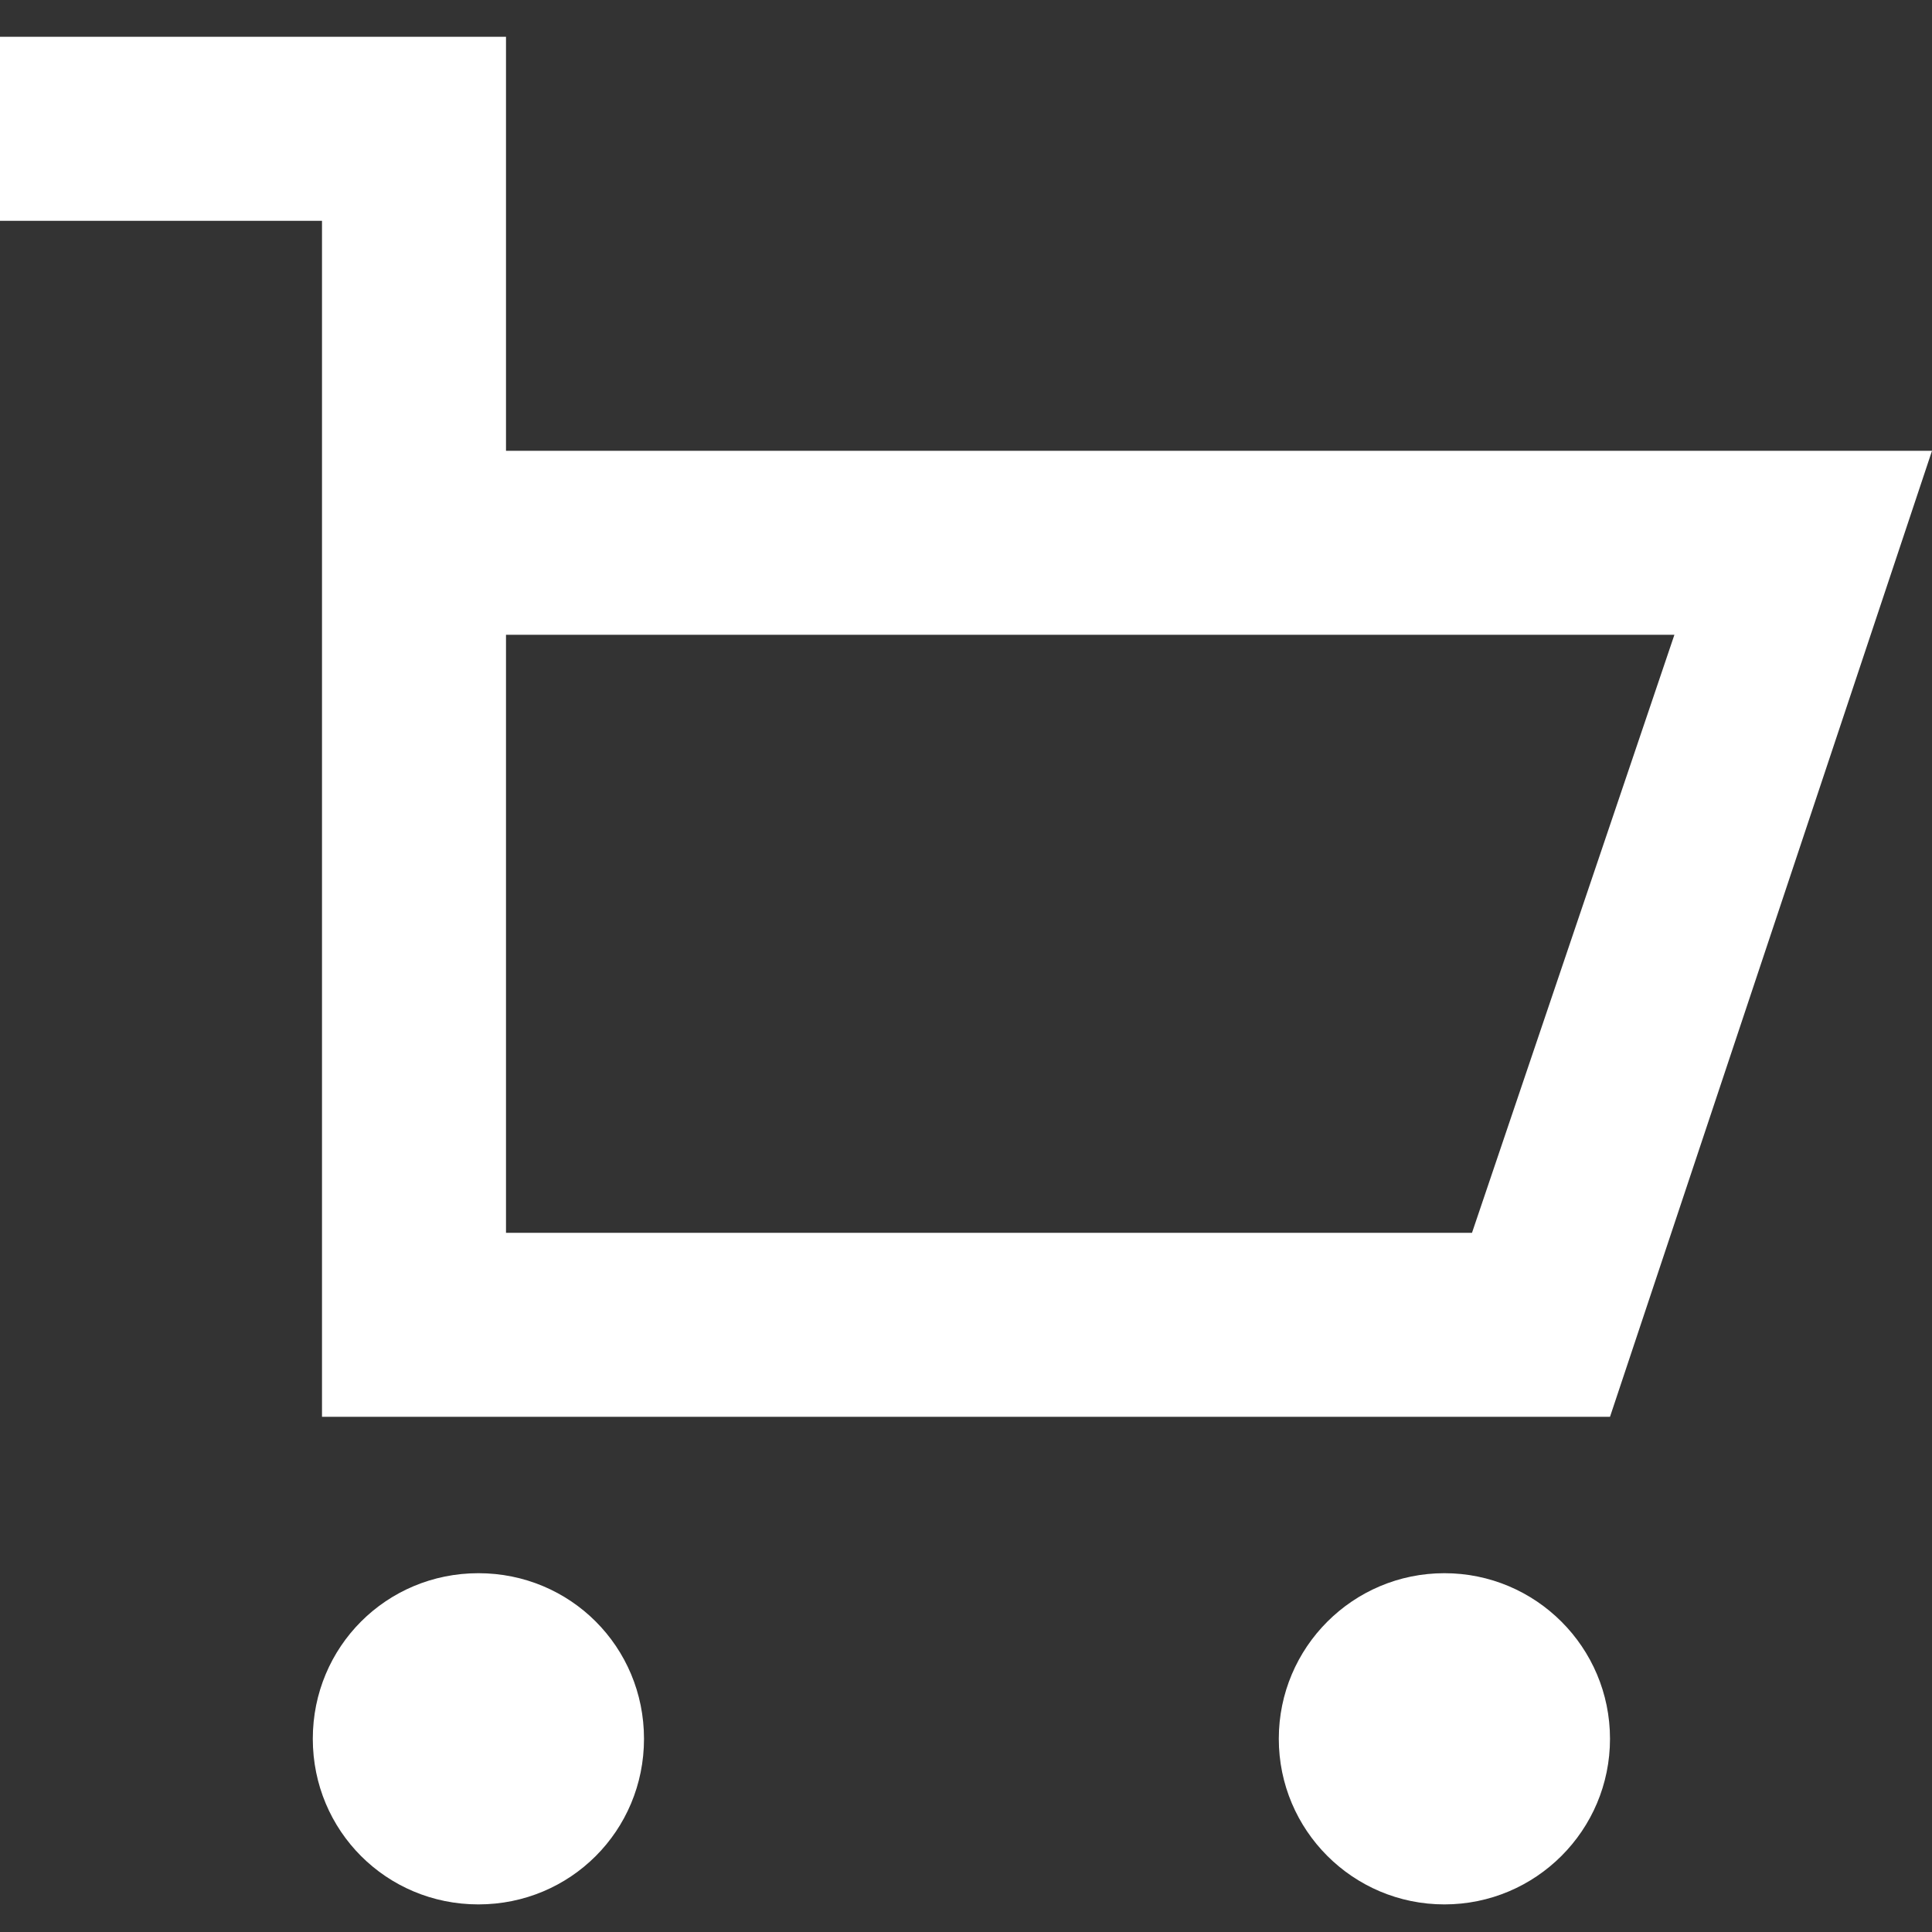
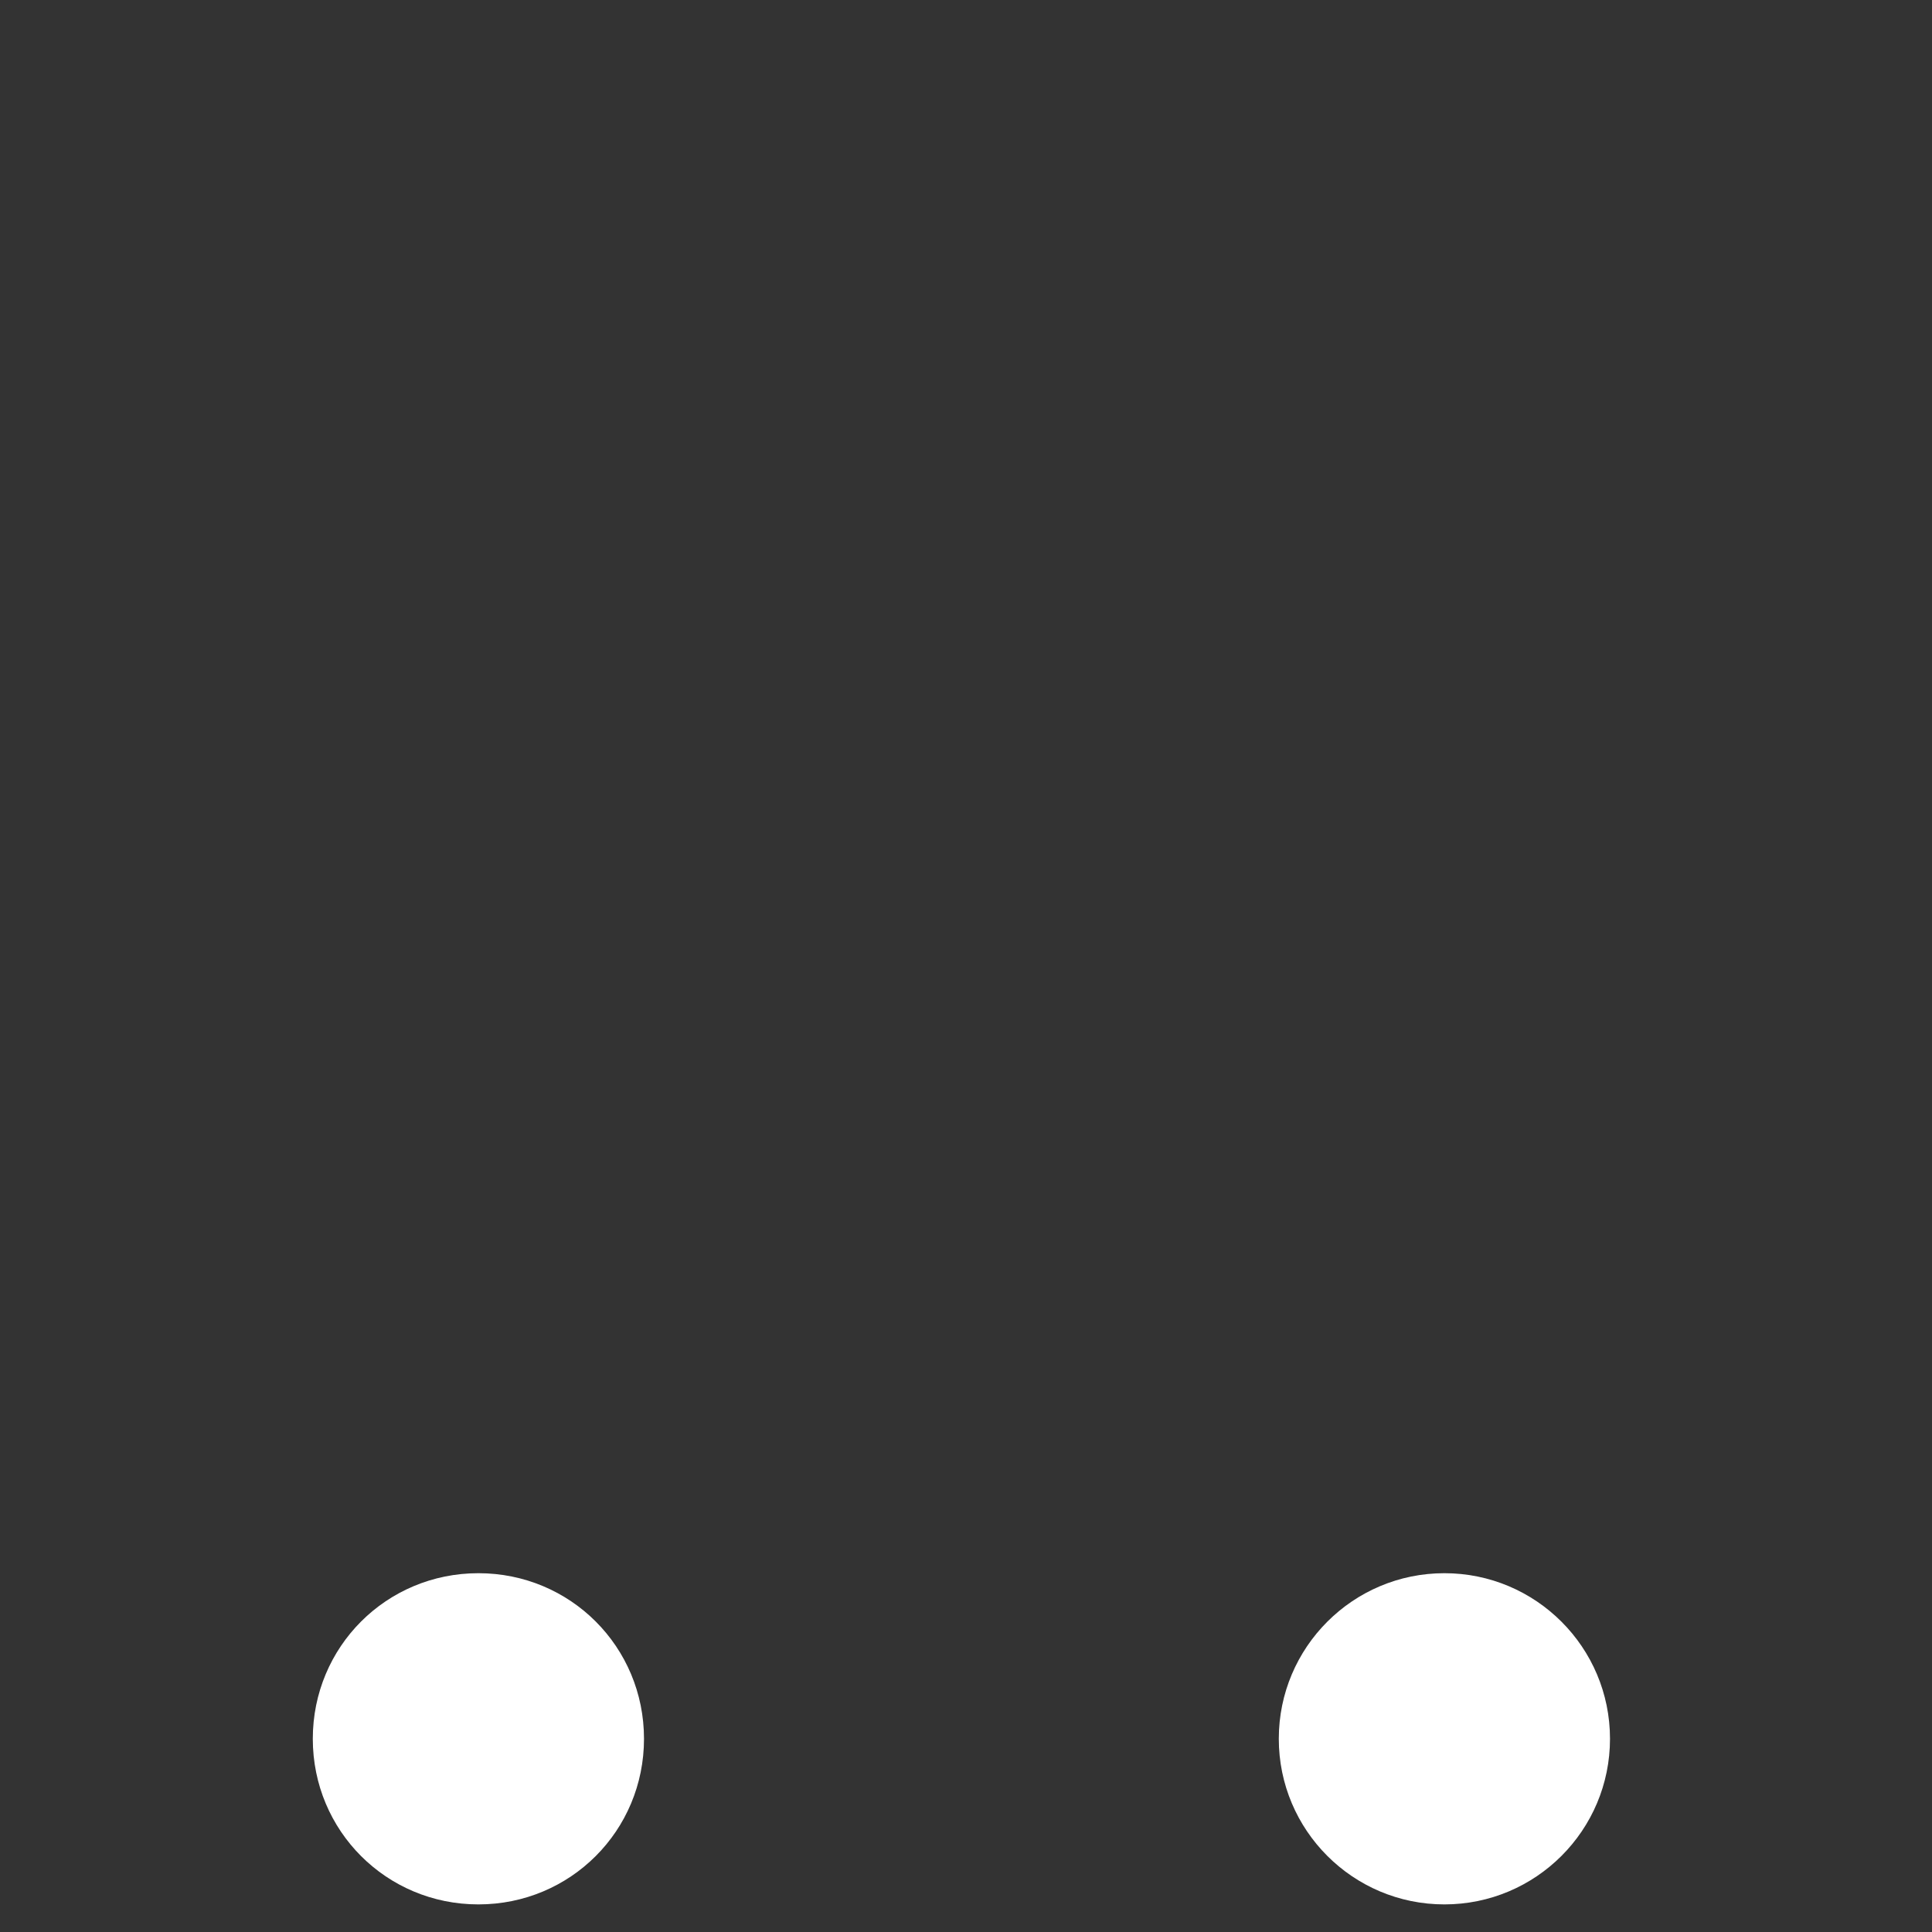
<svg xmlns="http://www.w3.org/2000/svg" version="1.1" x="0px" y="0px" width="21px" height="21px" viewBox="0 0 21 21" enable-background="new 0 0 21 21" xml:space="preserve">
  <rect x="0" y="0" width="21" height="21" fill="#333333" stroke="none" />
  <g id="Icon_Set">
</g>
  <g id="raster">
</g>
  <g id="Ebene_3">
    <g>
      <circle fill="#FFFFFF" cx="15.7" cy="18.9" r="1.8" />
      <path fill="#FFFFFF" d="M5.2,17.1c-1,0-1.8,0.8-1.8,1.8s0.8,1.8,1.8,1.8c1,0,1.8-0.8,1.8-1.8S6.2,17.1,5.2,17.1z" />
-       <path fill="#FFFFFF" d="M3.5,4.9v9.3v1.2h14L21,4.9H5.5V0.4H0v2h3.5V4.9z M18.2,6.9l-2.2,6.5H5.5V6.9H18.2z" />
    </g>
  </g>
</svg>